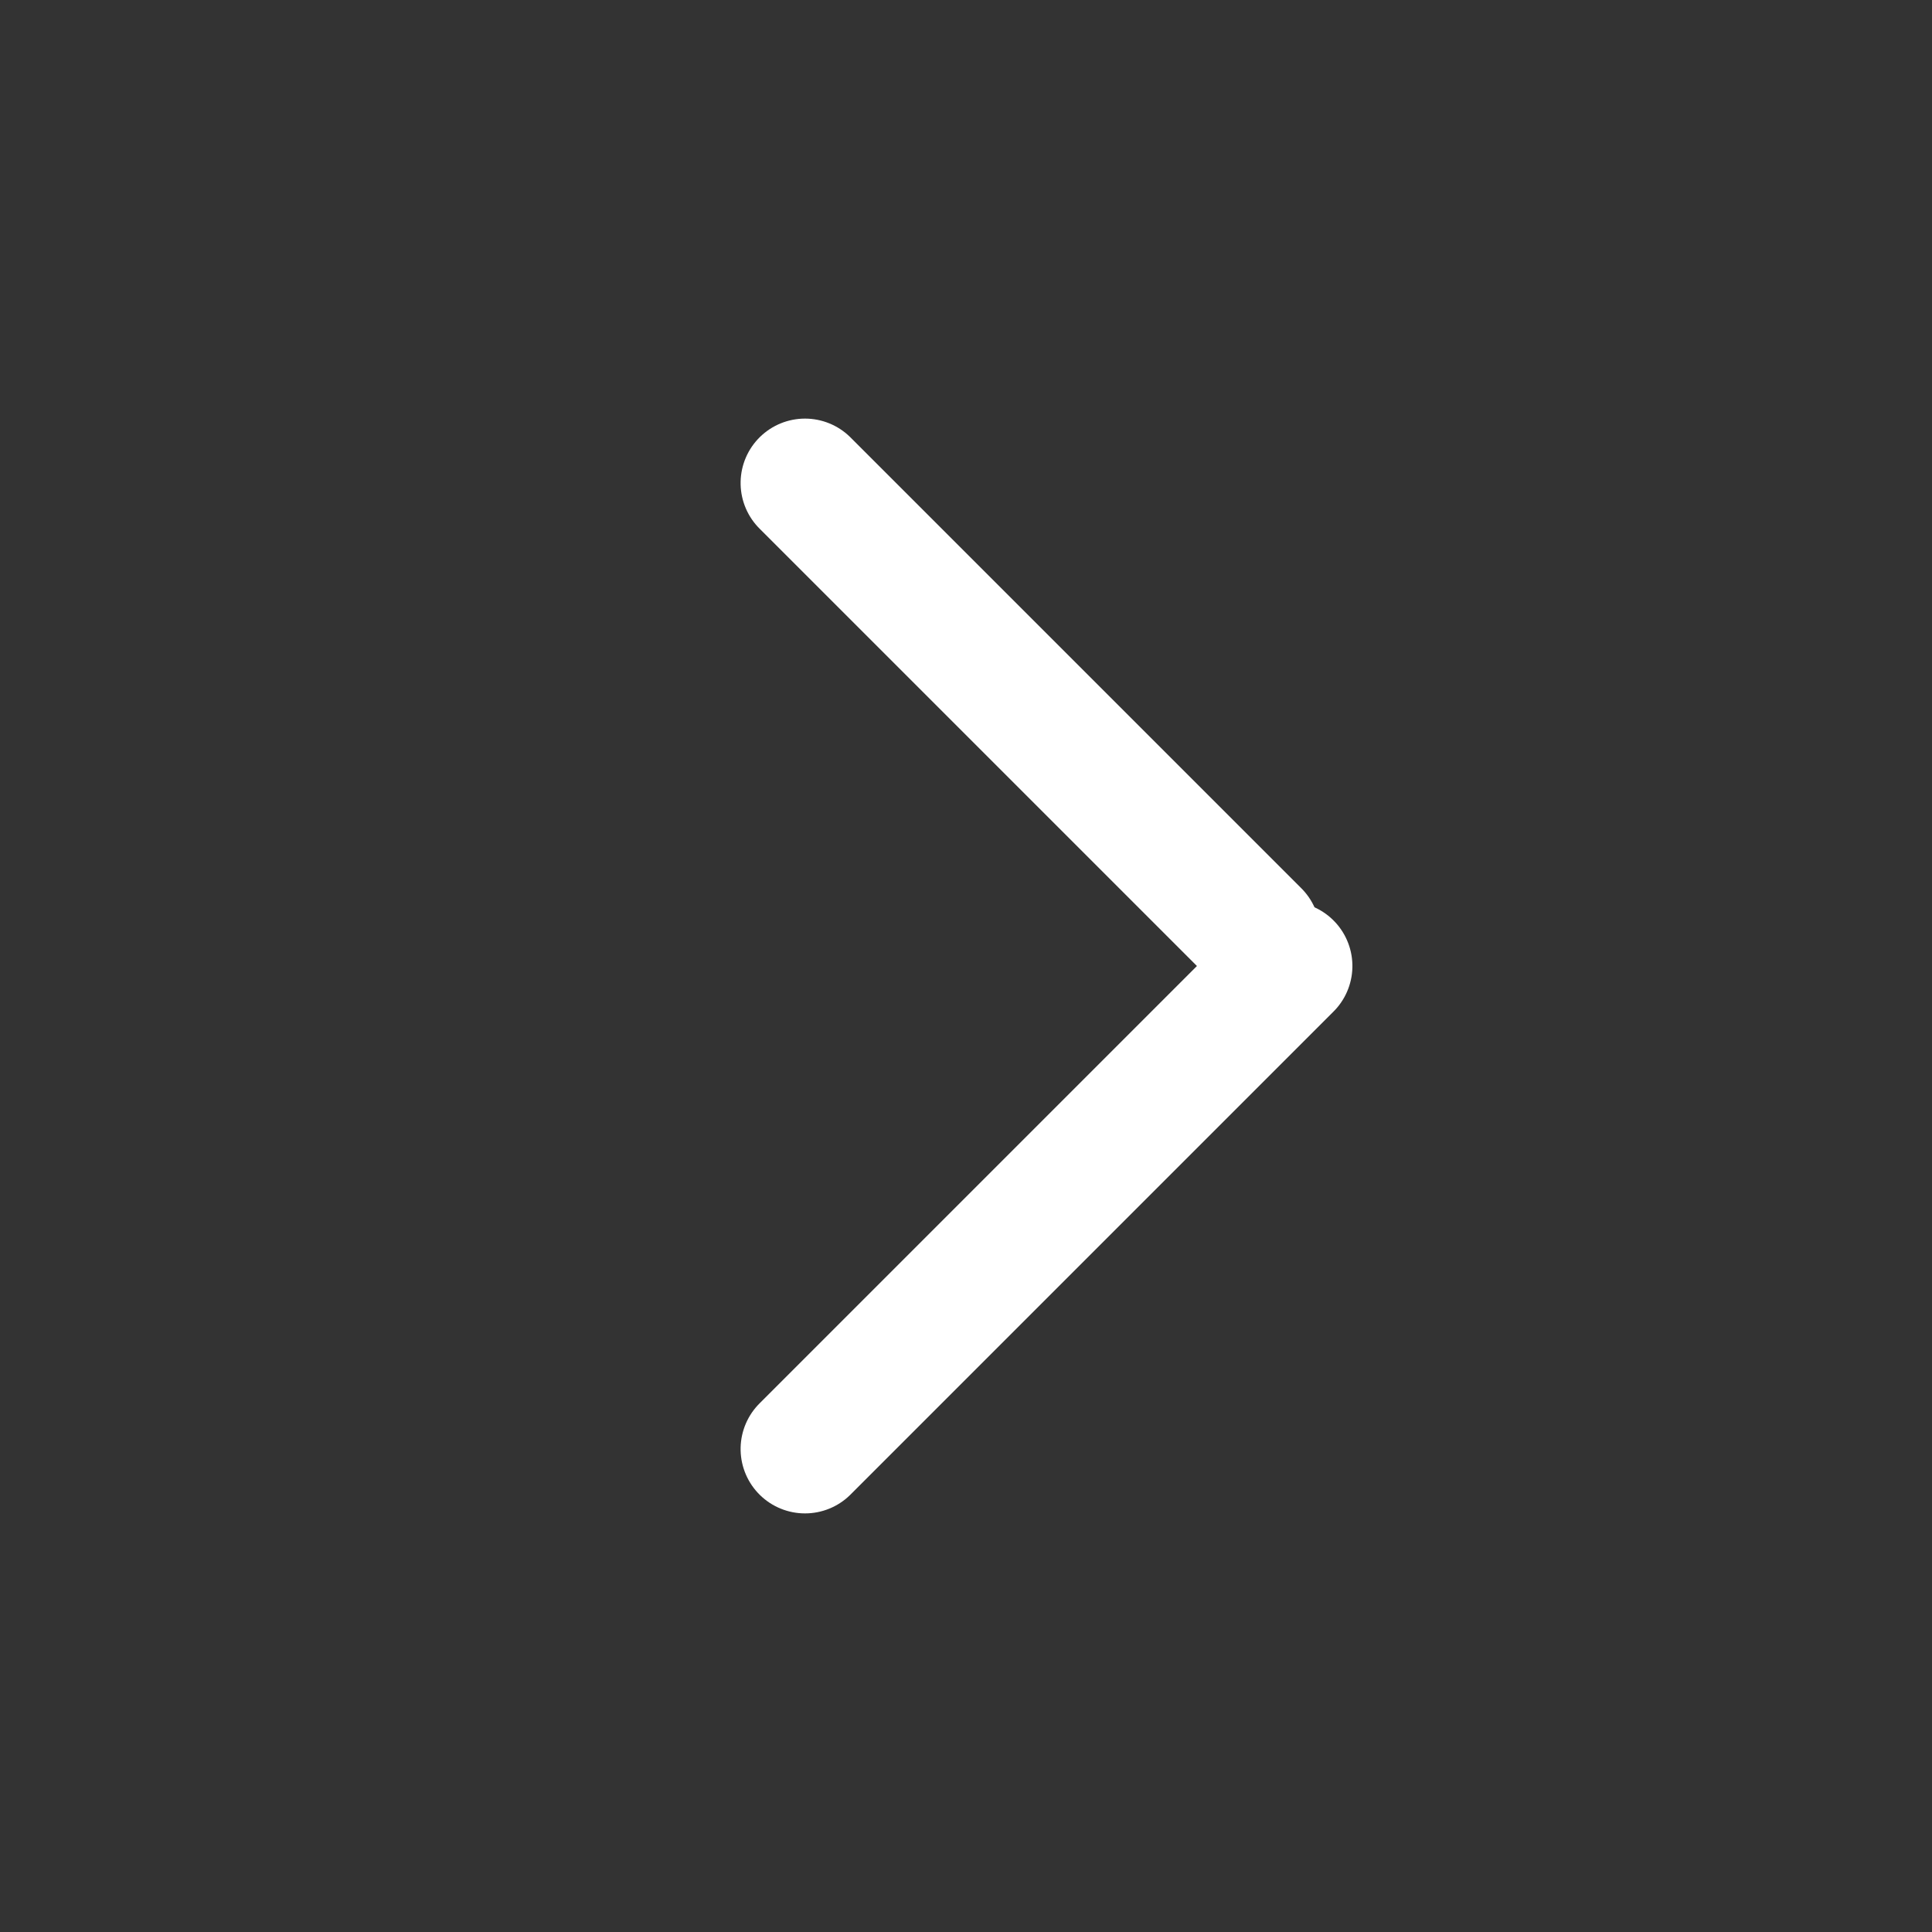
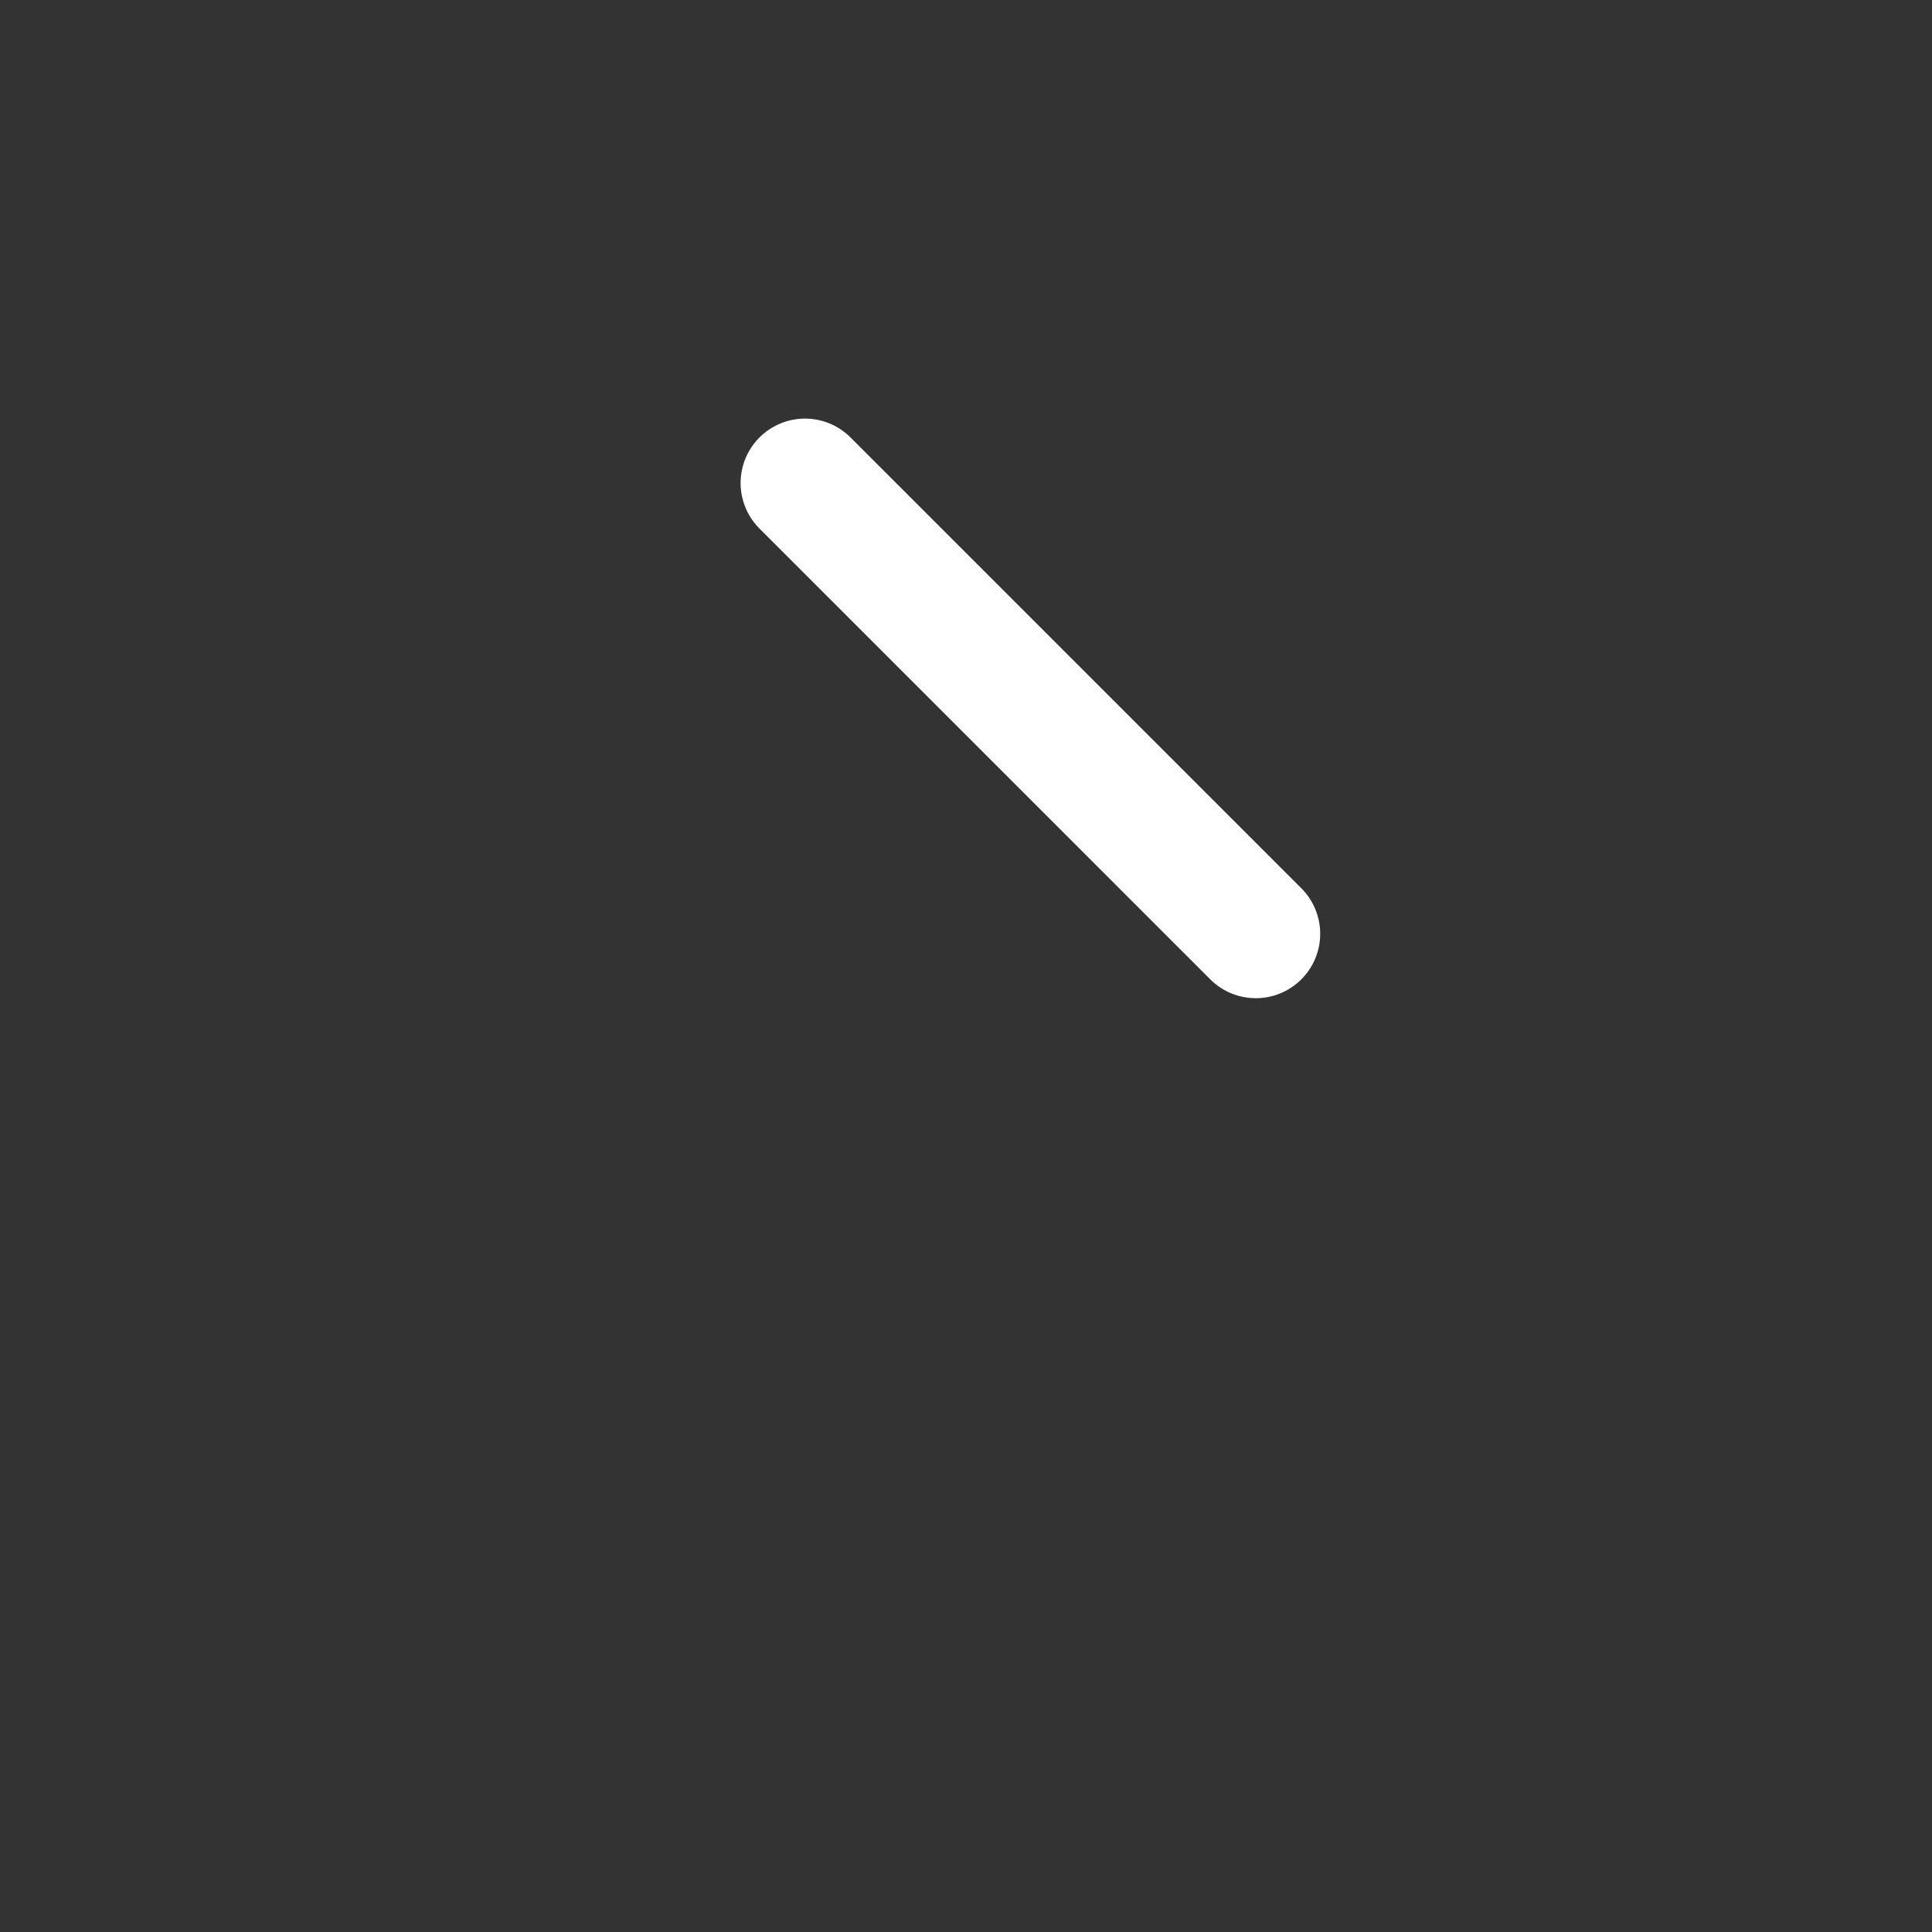
<svg xmlns="http://www.w3.org/2000/svg" width="30px" height="30px" viewBox="0 0 30 30" version="1.1">
  <rect x="0" y="0" width="30" height="30" fill="#333333" stroke="none" />
  <title>Icon/30px/Arrow/Right/White</title>
  <desc>Created with Sketch.</desc>
  <g id="Icon/30px/Arrow/Right/White" stroke="none" stroke-width="1" fill="none" fill-rule="evenodd" stroke-linecap="round">
    <g id="Group" transform="translate(16.5, 15) rotate(-90) translate(-16.5, -15) translate(9, 11)" fill-rule="nonzero" stroke="#FFFFFF" stroke-width="2">
-       <path d="M0,0 L7.5,7.5" id="Line" />
      <path d="M7,0 L14,7" id="Line" transform="translate(11, 3.5) scale(-1, 1) translate(-11, -3.5) " />
    </g>
  </g>
</svg>